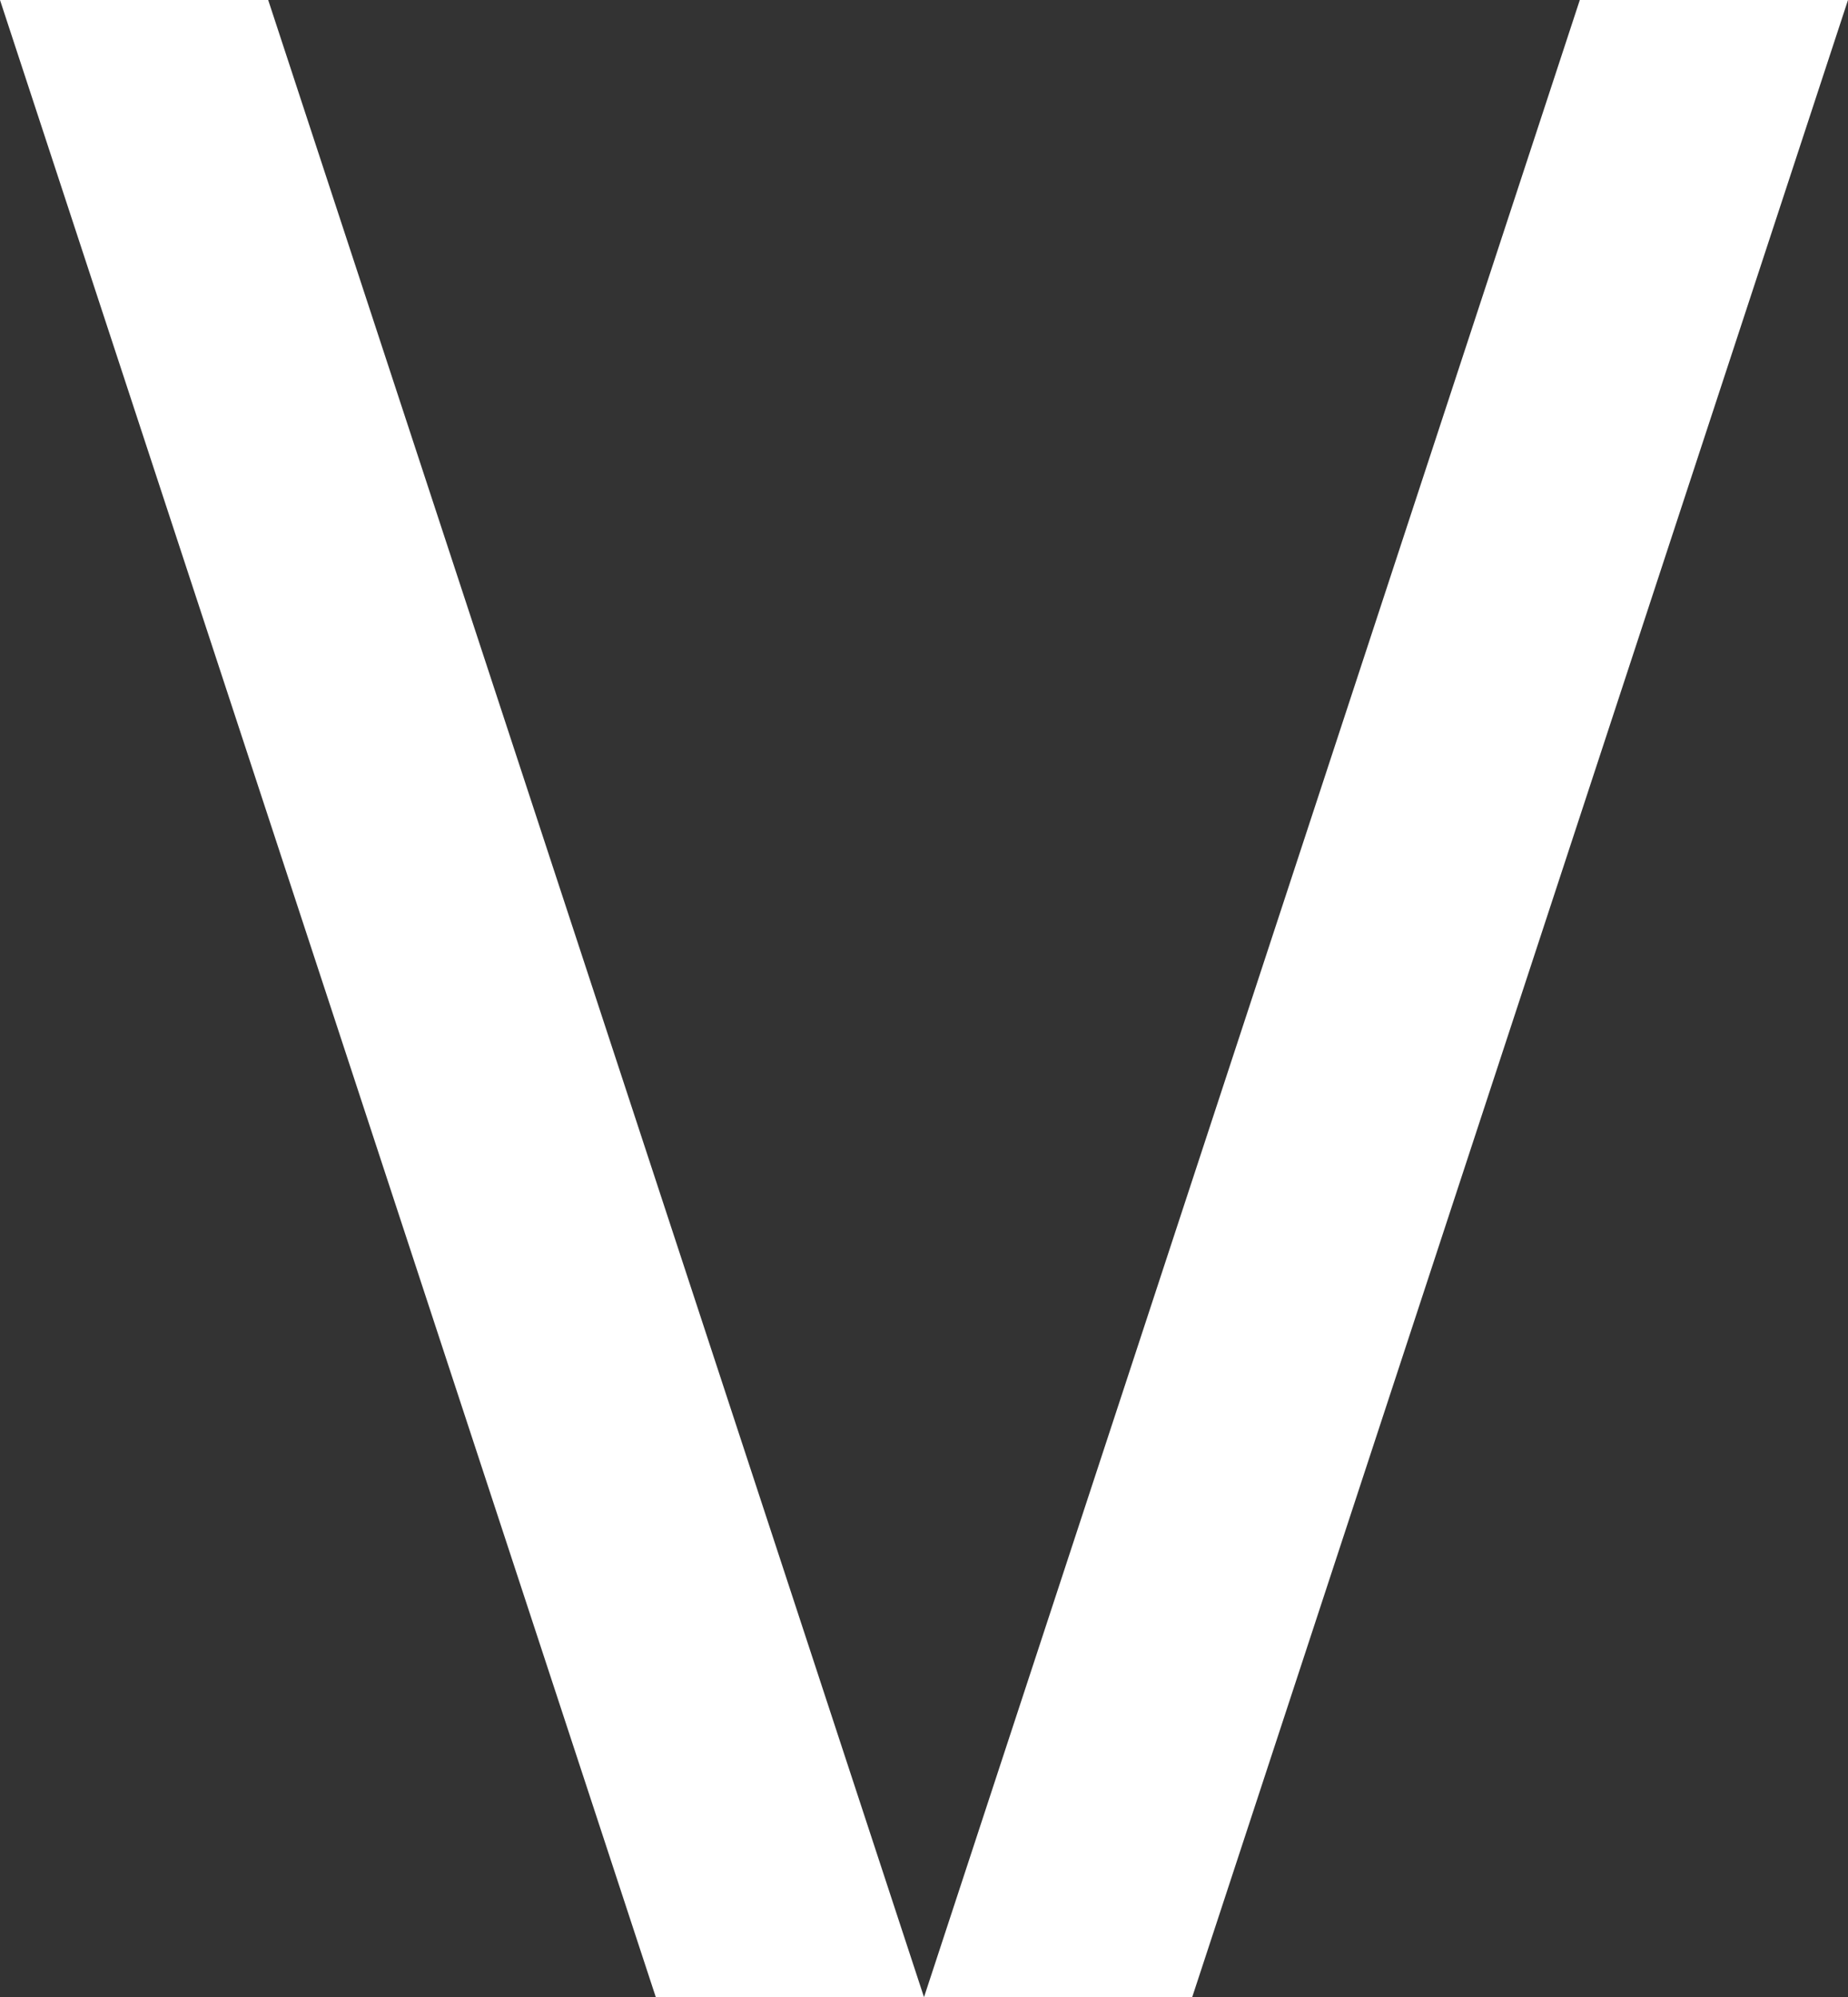
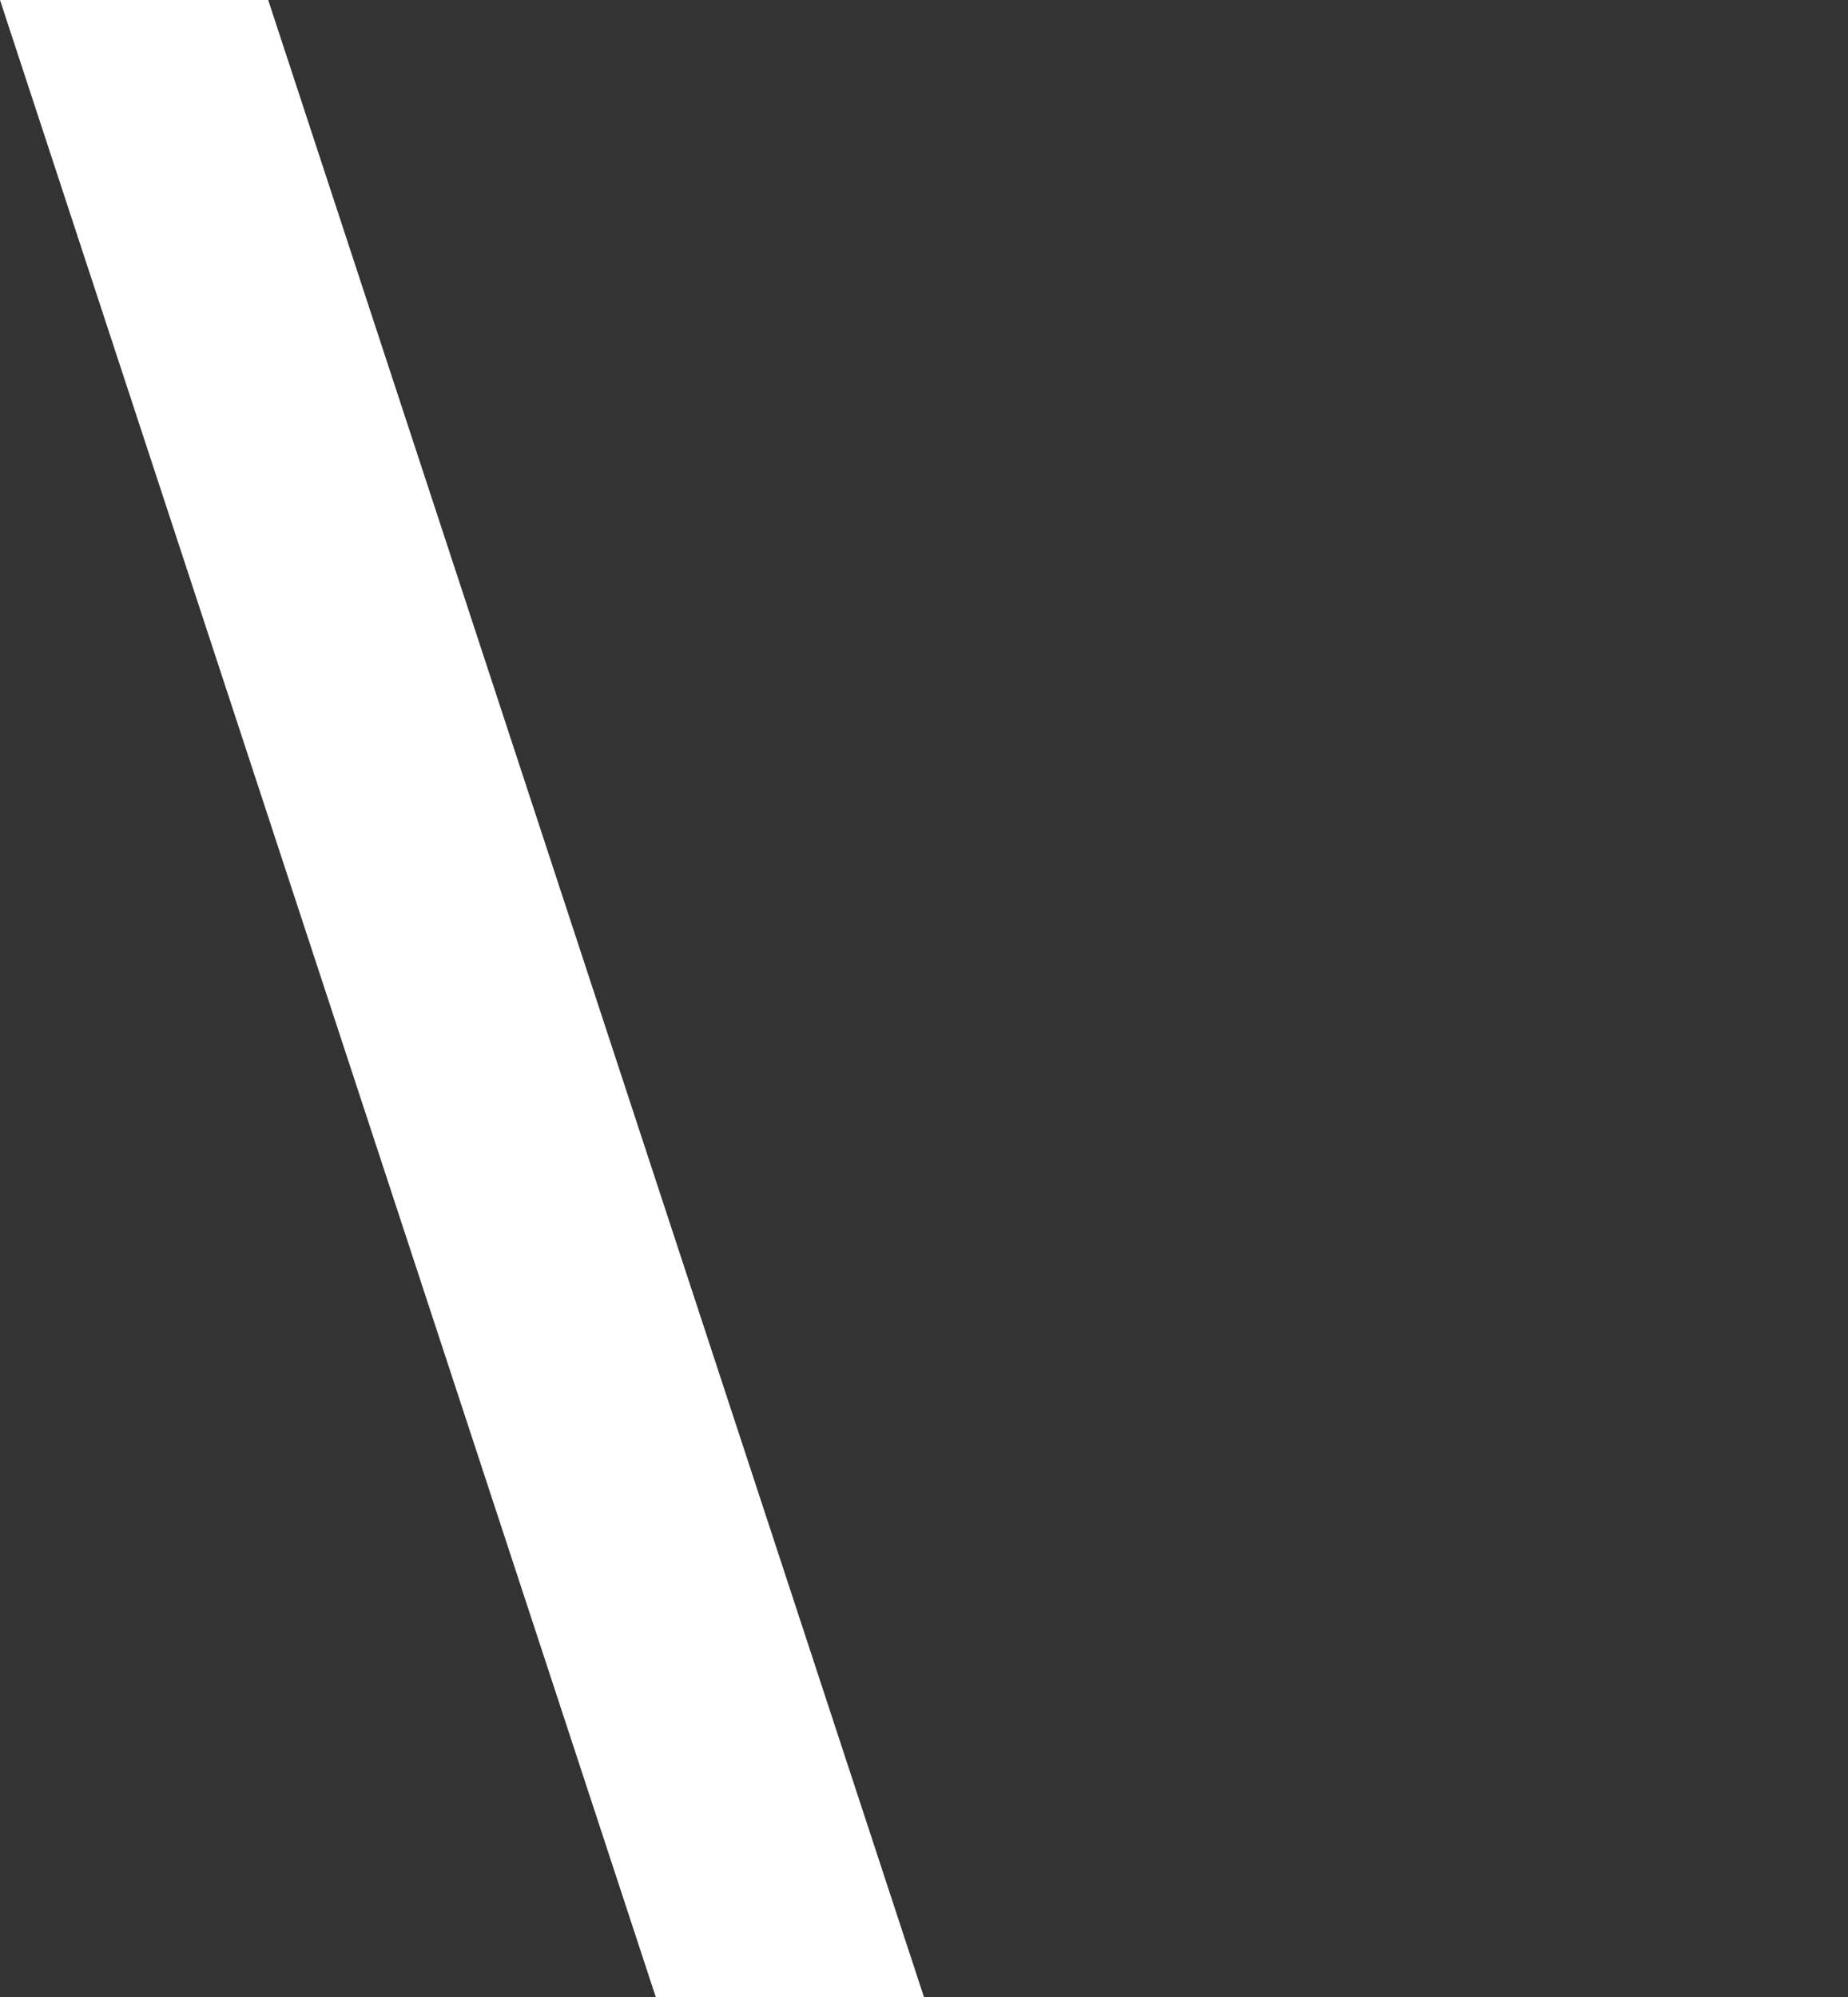
<svg xmlns="http://www.w3.org/2000/svg" version="1.1" viewBox="0 0 88.2 95.3">
  <rect x="0" y="0" width="88.2" height="95.3" fill="#333333" stroke="none" />
  <defs>
    <style>.a{fill:#fff;}</style>
  </defs>
  <g>
    <g>
      <g class="a">
-         <polygon points="56.9 95.3 44.1 95.3 75.4 0 88.2 0 56.9 95.3" />
        <polygon points="31.3 95.3 44.1 95.3 12.8 0 0 0 31.3 95.3" />
      </g>
    </g>
  </g>
</svg>